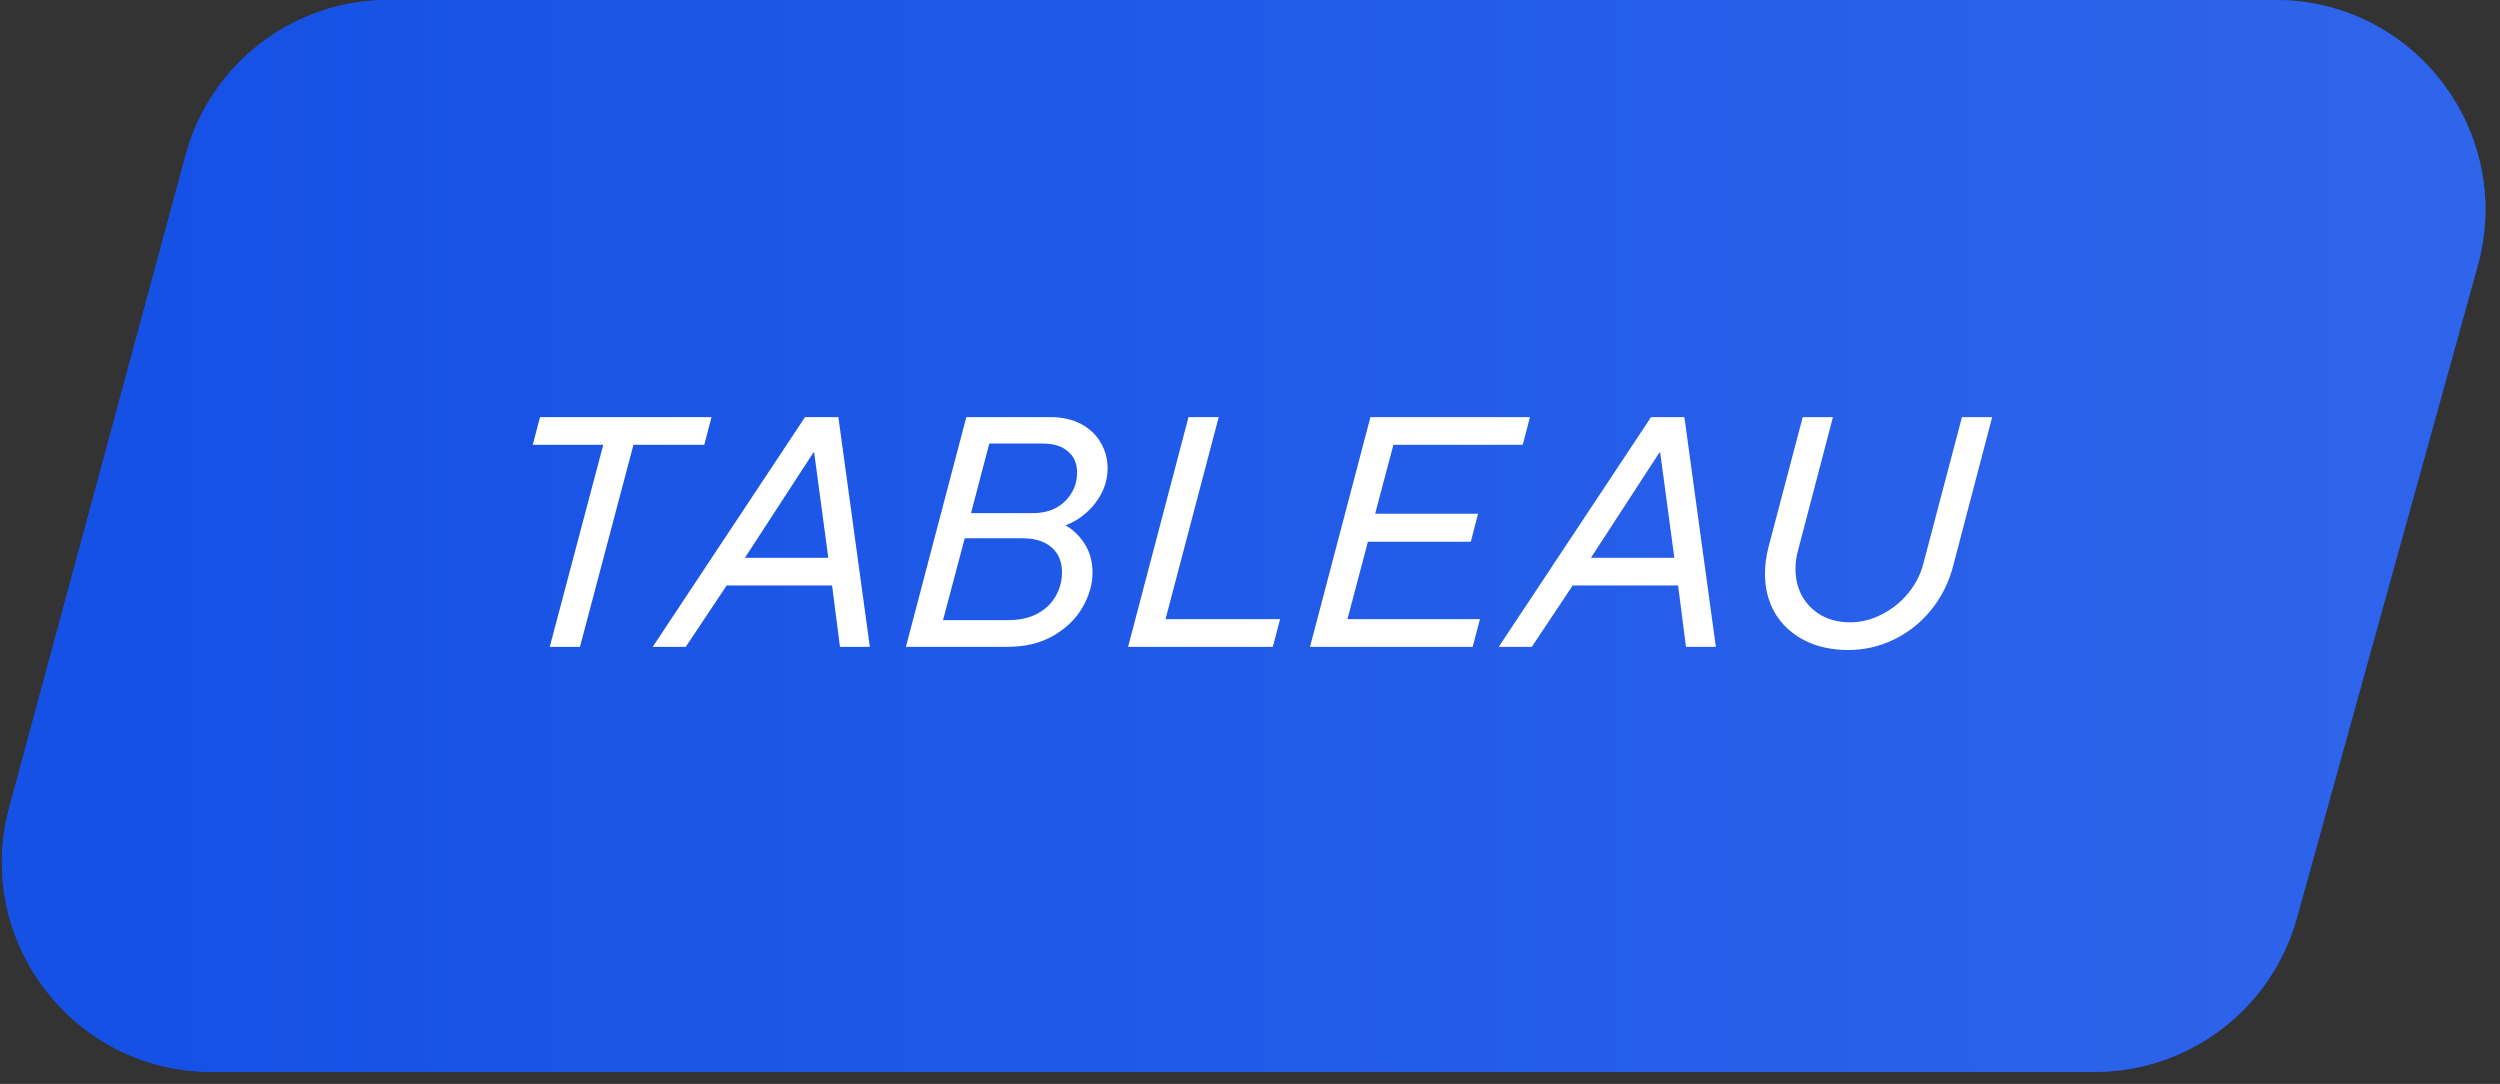
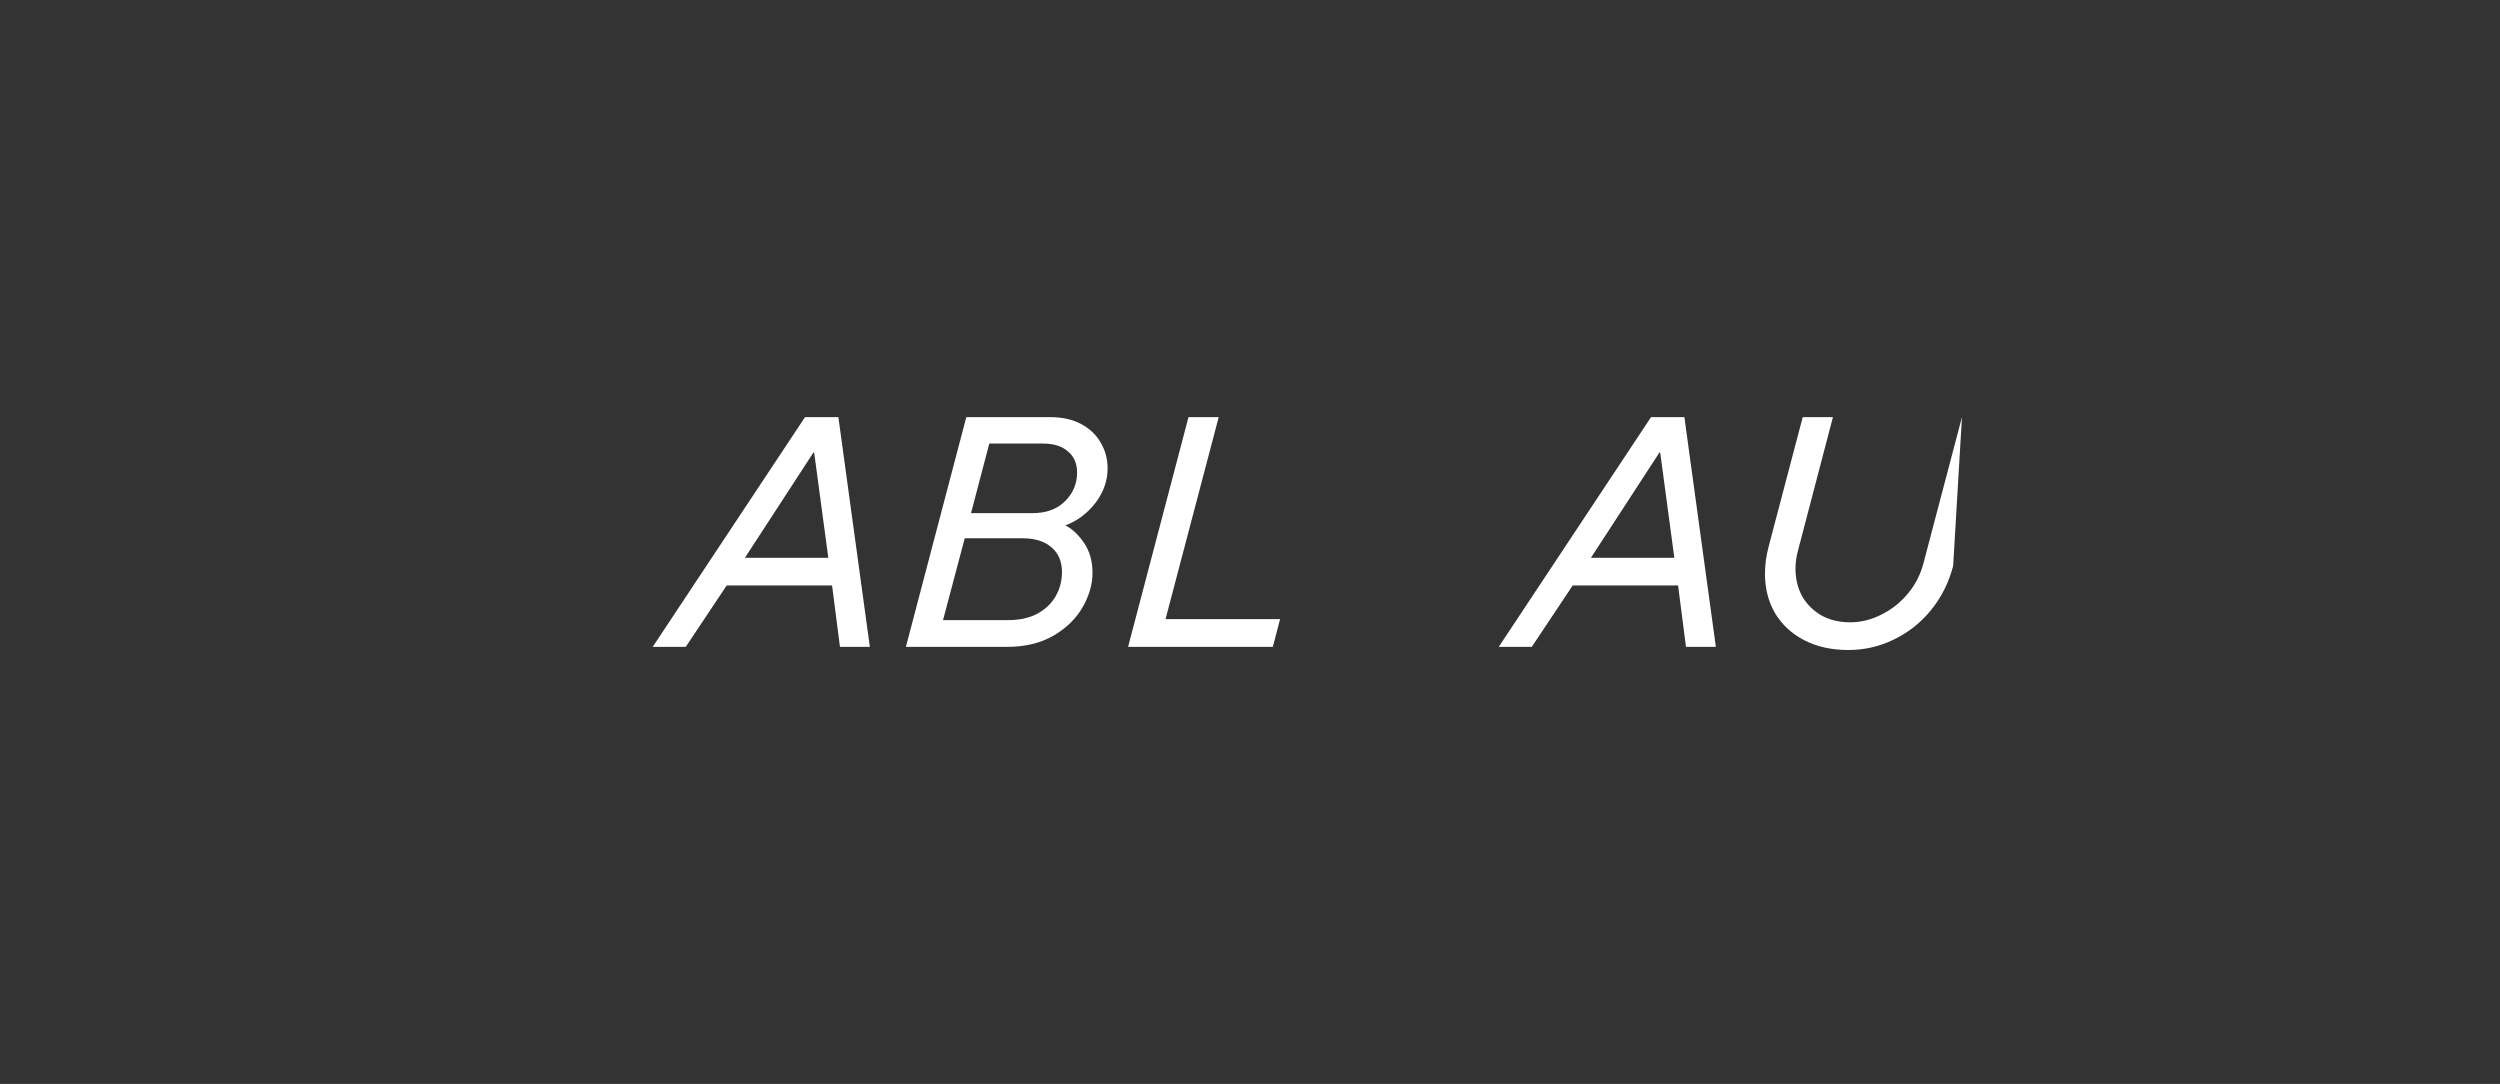
<svg xmlns="http://www.w3.org/2000/svg" width="143" height="62" viewBox="0 0 143 62" fill="none">
  <rect x="0" y="0" width="143" height="62" fill="#333333" stroke="none" />
-   <path d="M10.62 8.868C12.035 3.635 16.783 0 22.204 0H130.16C138.093 0 143.843 7.561 141.724 15.206L131.378 52.52C129.937 57.717 125.207 61.314 119.814 61.314H12.115C4.213 61.314 -1.531 53.81 0.531 46.182L10.62 8.868Z" fill="#1551E5" />
-   <path d="M10.62 8.868C12.035 3.635 16.783 0 22.204 0H130.16C138.093 0 143.843 7.561 141.724 15.206L131.378 52.52C129.937 57.717 125.207 61.314 119.814 61.314H12.115C4.213 61.314 -1.531 53.81 0.531 46.182L10.62 8.868Z" fill="url(#paint0_linear_4044_7231)" />
-   <path d="M105.726 37.18C104.766 37.18 103.926 36.994 103.206 36.622C102.486 36.25 101.928 35.734 101.532 35.074C101.148 34.414 100.956 33.658 100.956 32.806C100.956 32.302 101.028 31.78 101.172 31.24L103.116 23.86H104.844L102.864 31.42C102.756 31.792 102.702 32.164 102.702 32.536C102.702 33.112 102.828 33.634 103.08 34.102C103.344 34.558 103.71 34.924 104.178 35.2C104.658 35.464 105.21 35.596 105.834 35.596C106.434 35.596 107.022 35.452 107.598 35.164C108.186 34.876 108.696 34.474 109.128 33.958C109.56 33.442 109.86 32.854 110.028 32.194L112.224 23.86H113.952L111.72 32.374C111.468 33.334 111.042 34.18 110.442 34.912C109.854 35.632 109.146 36.19 108.318 36.586C107.502 36.982 106.638 37.18 105.726 37.18Z" fill="white" />
+   <path d="M105.726 37.18C104.766 37.18 103.926 36.994 103.206 36.622C102.486 36.25 101.928 35.734 101.532 35.074C101.148 34.414 100.956 33.658 100.956 32.806C100.956 32.302 101.028 31.78 101.172 31.24L103.116 23.86H104.844L102.864 31.42C102.756 31.792 102.702 32.164 102.702 32.536C102.702 33.112 102.828 33.634 103.08 34.102C103.344 34.558 103.71 34.924 104.178 35.2C104.658 35.464 105.21 35.596 105.834 35.596C106.434 35.596 107.022 35.452 107.598 35.164C108.186 34.876 108.696 34.474 109.128 33.958C109.56 33.442 109.86 32.854 110.028 32.194L112.224 23.86L111.72 32.374C111.468 33.334 111.042 34.18 110.442 34.912C109.854 35.632 109.146 36.19 108.318 36.586C107.502 36.982 106.638 37.18 105.726 37.18Z" fill="white" />
  <path d="M87.618 37H85.728L94.439 23.86H96.347L98.147 37H96.438L95.987 33.49H89.957L87.618 37ZM94.925 25.876L91.001 31.906H95.772L94.962 25.876H94.925Z" fill="white" />
-   <path d="M84.238 37H74.932L78.388 23.86H87.514L87.1 25.444H79.702L78.658 29.386H84.544L84.13 30.988H78.244L77.074 35.416H84.652L84.238 37Z" fill="white" />
  <path d="M72.806 37H64.526L67.982 23.86H69.71L66.668 35.416H73.22L72.806 37Z" fill="white" />
  <path d="M51.817 37L55.273 23.86H60.079C60.763 23.86 61.351 23.992 61.843 24.256C62.335 24.52 62.707 24.874 62.959 25.318C63.223 25.762 63.355 26.254 63.355 26.794C63.355 27.502 63.121 28.162 62.653 28.774C62.185 29.374 61.615 29.8 60.943 30.052C61.351 30.268 61.711 30.61 62.023 31.078C62.335 31.546 62.491 32.11 62.491 32.77C62.491 33.43 62.299 34.09 61.915 34.75C61.543 35.398 60.985 35.938 60.241 36.37C59.509 36.79 58.633 37 57.613 37H51.817ZM59.071 29.35C59.851 29.35 60.469 29.122 60.925 28.666C61.381 28.21 61.609 27.664 61.609 27.028C61.609 26.512 61.435 26.11 61.087 25.822C60.751 25.522 60.277 25.372 59.665 25.372H56.587L55.543 29.35H59.071ZM57.667 35.47C58.315 35.47 58.867 35.35 59.323 35.11C59.791 34.858 60.145 34.522 60.385 34.102C60.625 33.682 60.745 33.226 60.745 32.734C60.745 32.122 60.547 31.648 60.151 31.312C59.755 30.964 59.203 30.79 58.495 30.79H55.183L53.941 35.47H57.667Z" fill="white" />
  <path d="M39.225 37H37.335L46.047 23.86H47.955L49.755 37H48.045L47.595 33.49H41.565L39.225 37ZM46.533 25.876L42.609 31.906H47.379L46.569 25.876H46.533Z" fill="white" />
-   <path d="M33.174 37H31.446L34.506 25.444H30.474L30.888 23.86H40.698L40.284 25.444H36.234L33.174 37Z" fill="white" />
  <defs>
    <linearGradient id="paint0_linear_4044_7231" x1="7.648" y1="19.571" x2="610.829" y2="19.571" gradientUnits="userSpaceOnUse">
      <stop stop-color="#1551E5" />
      <stop offset="1" stop-color="#89AAFF" />
    </linearGradient>
  </defs>
</svg>